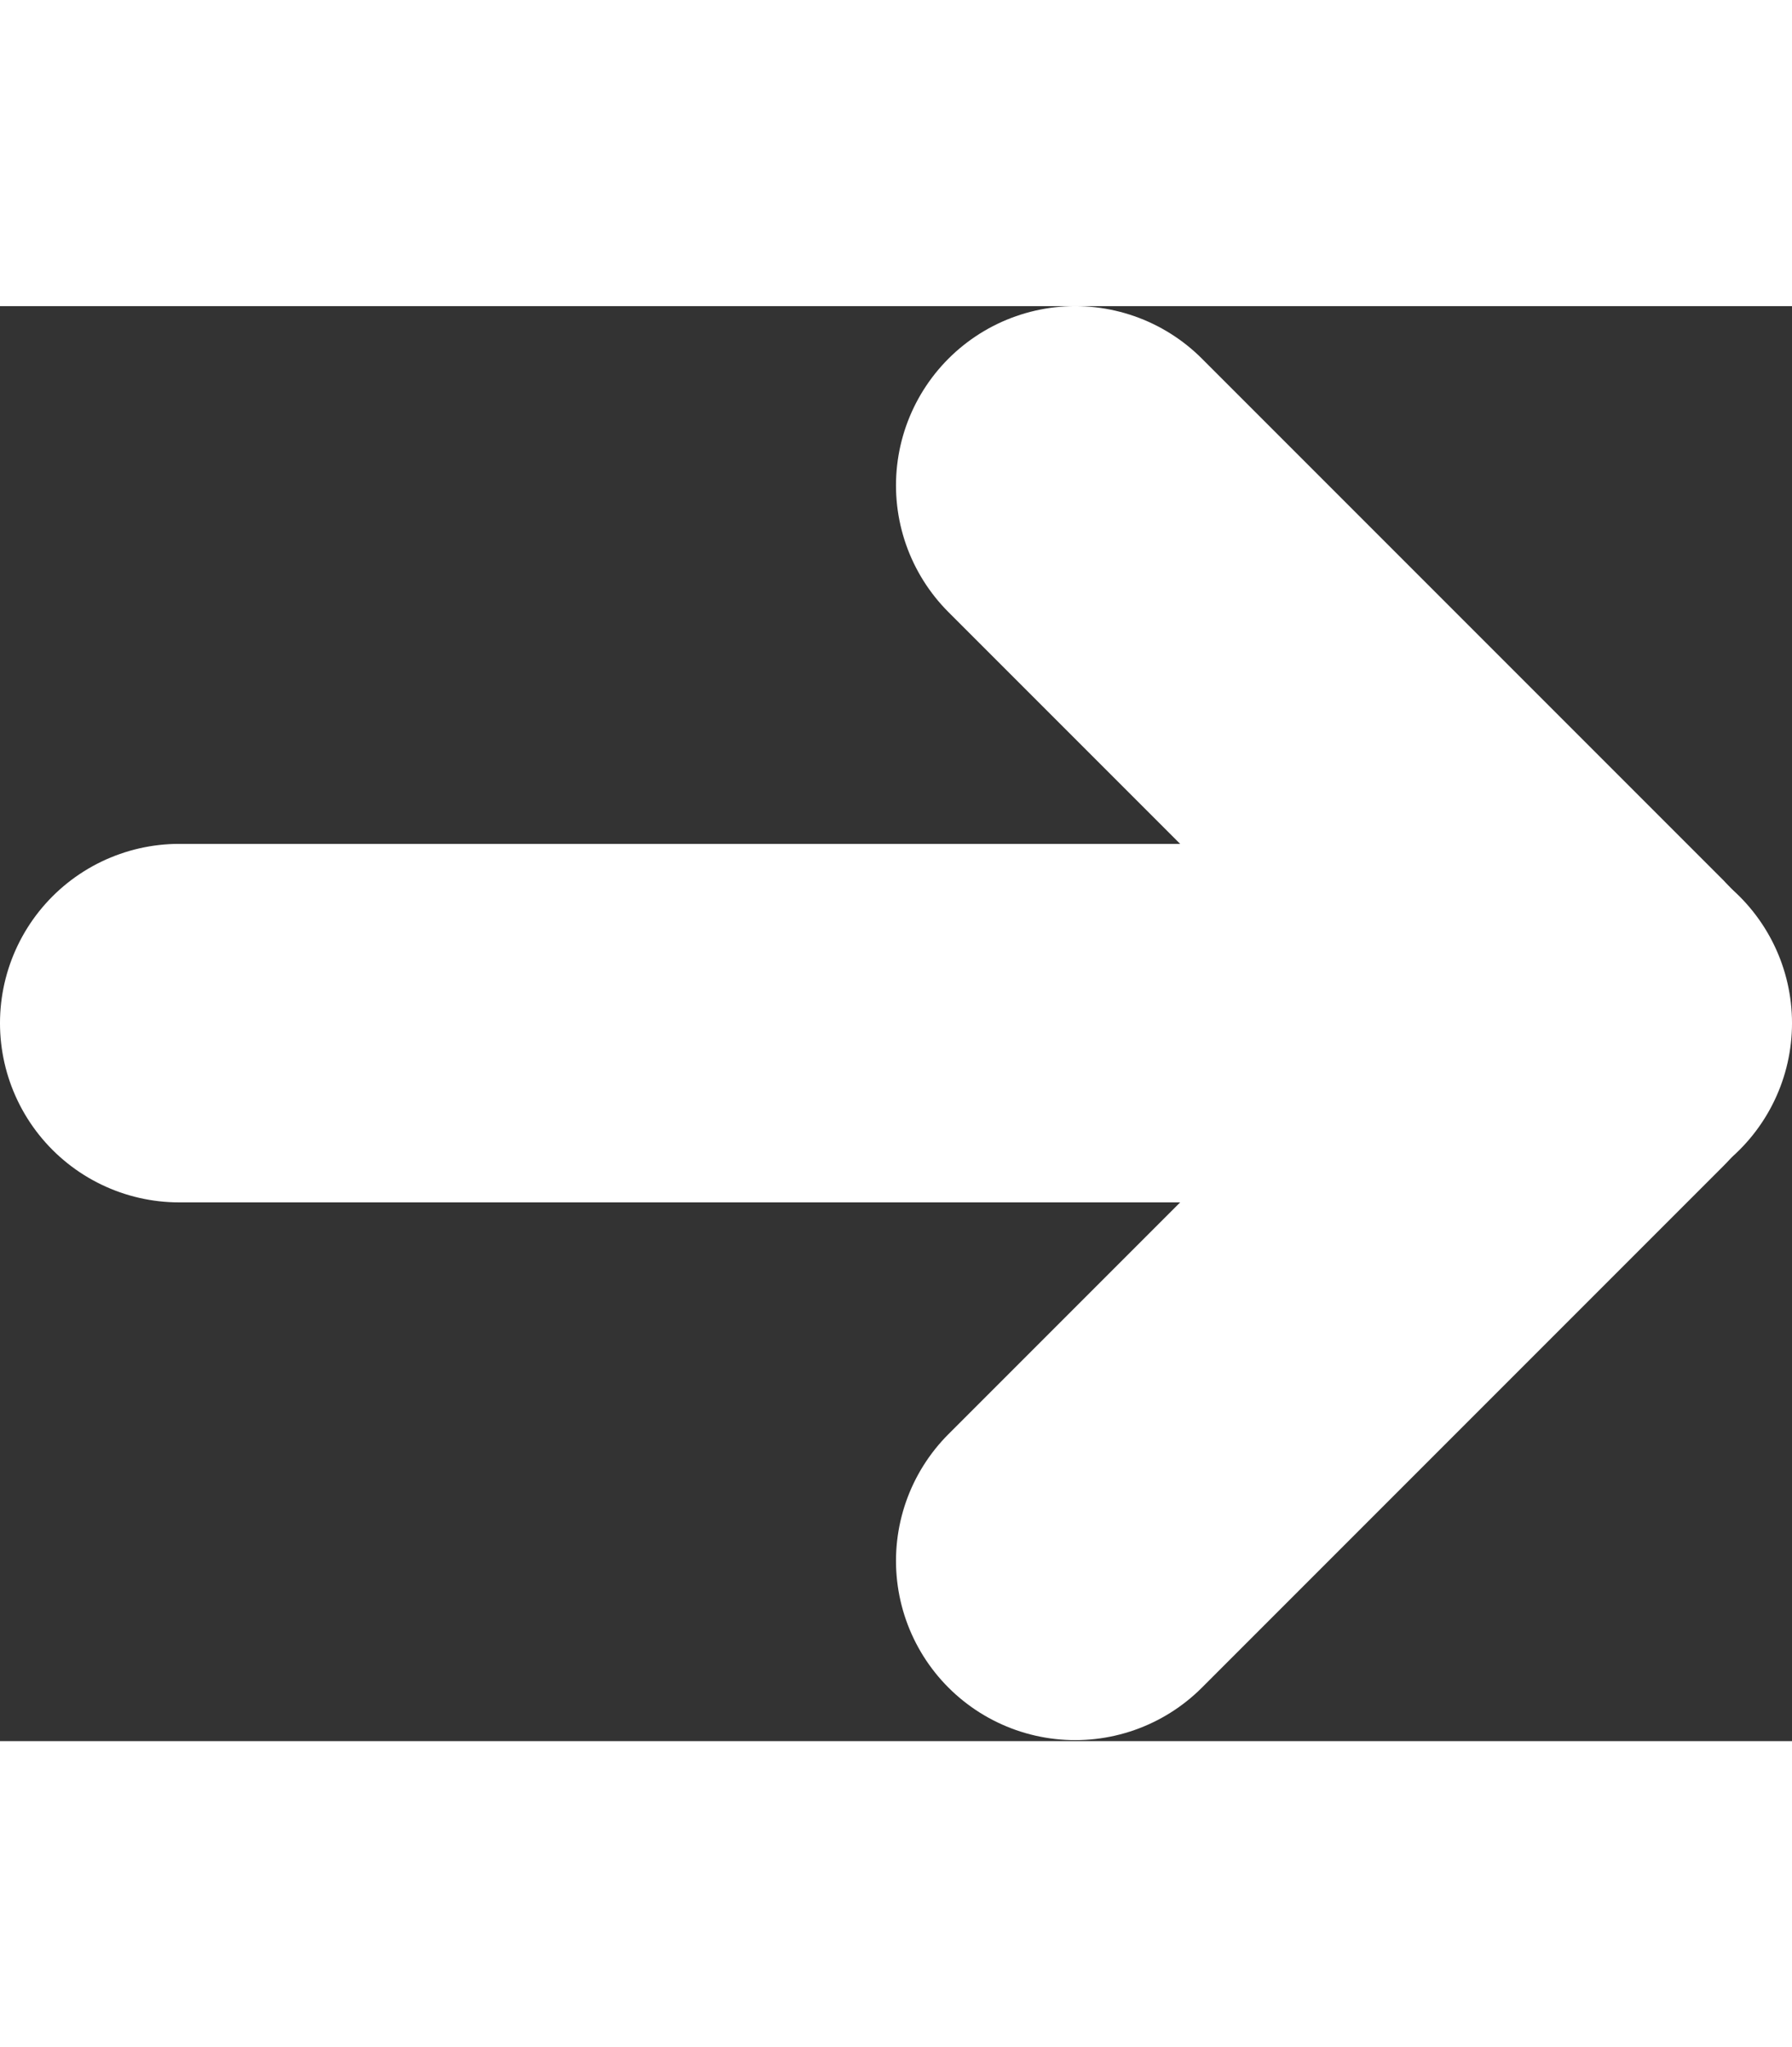
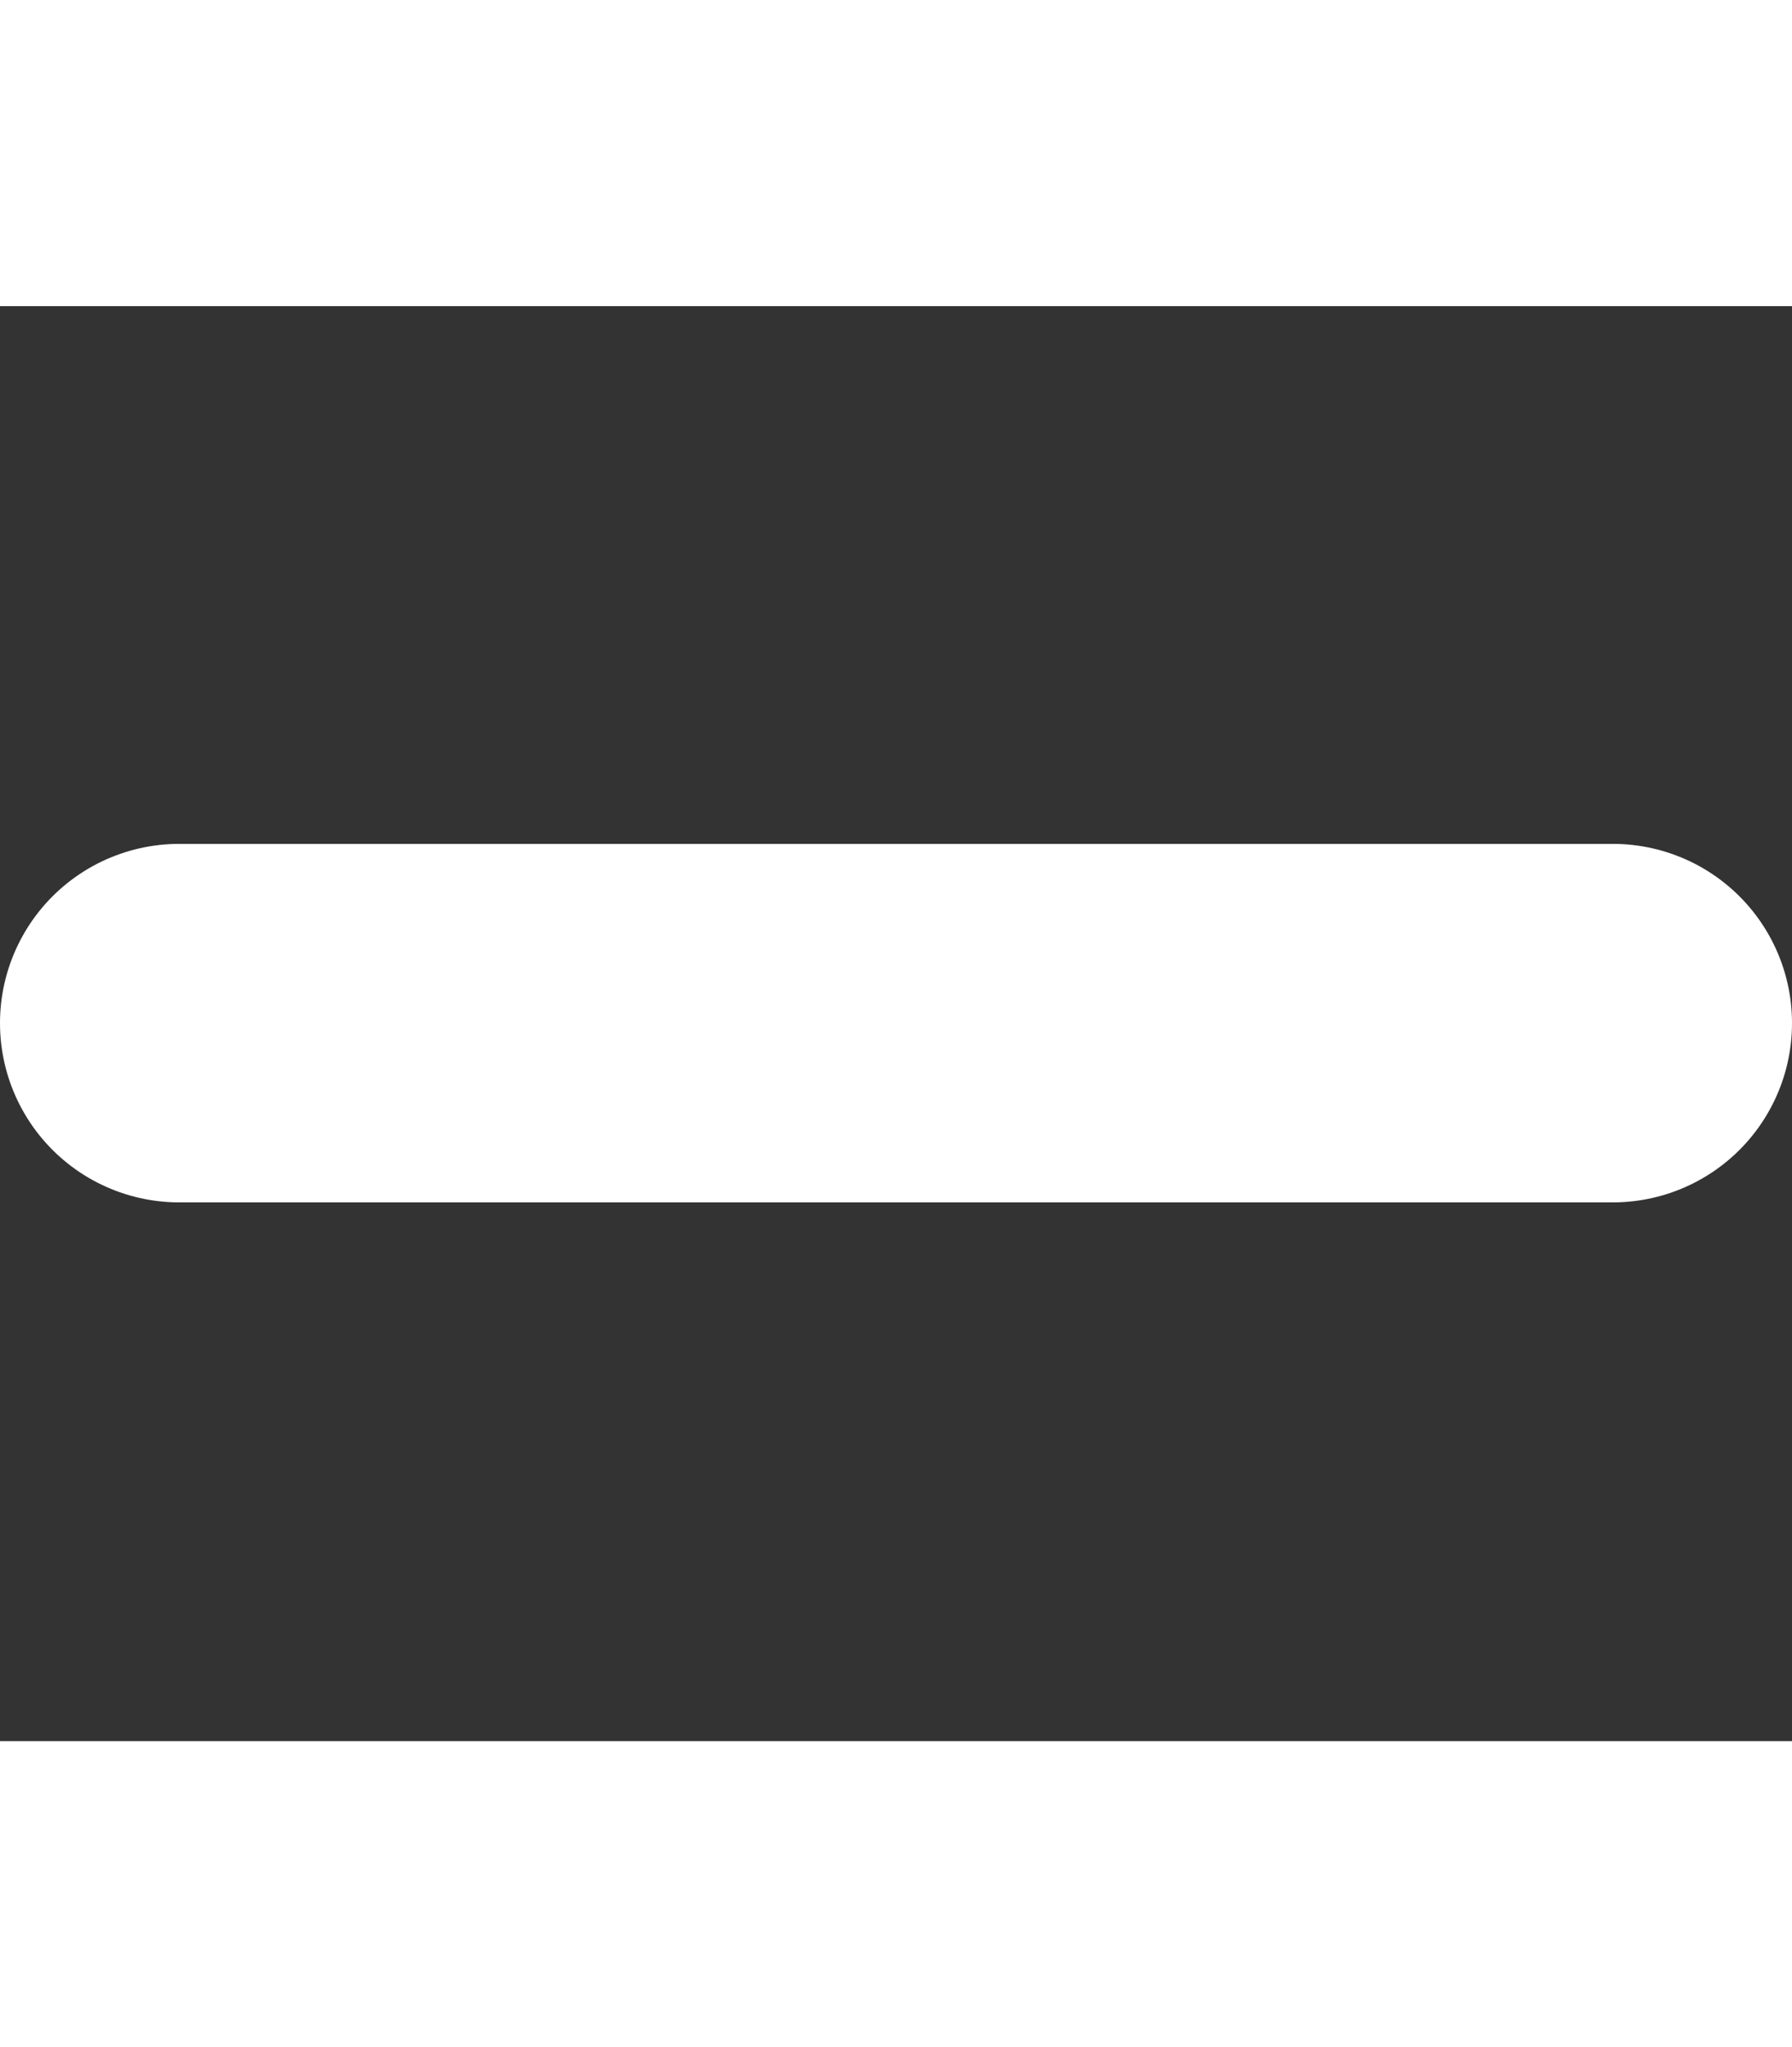
<svg xmlns="http://www.w3.org/2000/svg" width="13.133" height="15" viewBox="0 0 1389 1112" version="1.1" xml:space="preserve" style="fill-rule:evenodd;clip-rule:evenodd;stroke-linecap:round;stroke-linejoin:round;">
  <rect x="0" y="0" width="1389" height="1112" fill="#333333" stroke="none" />
  <g transform="matrix(4.167,0,0,4.167,0,0)">
    <g transform="matrix(1,0,0,1,-233.333,-266.667)">
      <path d="M533.333,400L266.667,400" style="fill:none;fill-rule:nonzero;stroke:white;stroke-width:66.67px;" />
    </g>
    <g transform="matrix(1,0,0,1,-233.333,-266.667)">
-       <path d="M433.333,500L530.433,402.9C532.033,401.3 532.033,398.7 530.433,397.1L433.333,300" style="fill:none;fill-rule:nonzero;stroke:white;stroke-width:66.67px;" />
-     </g>
+       </g>
  </g>
</svg>